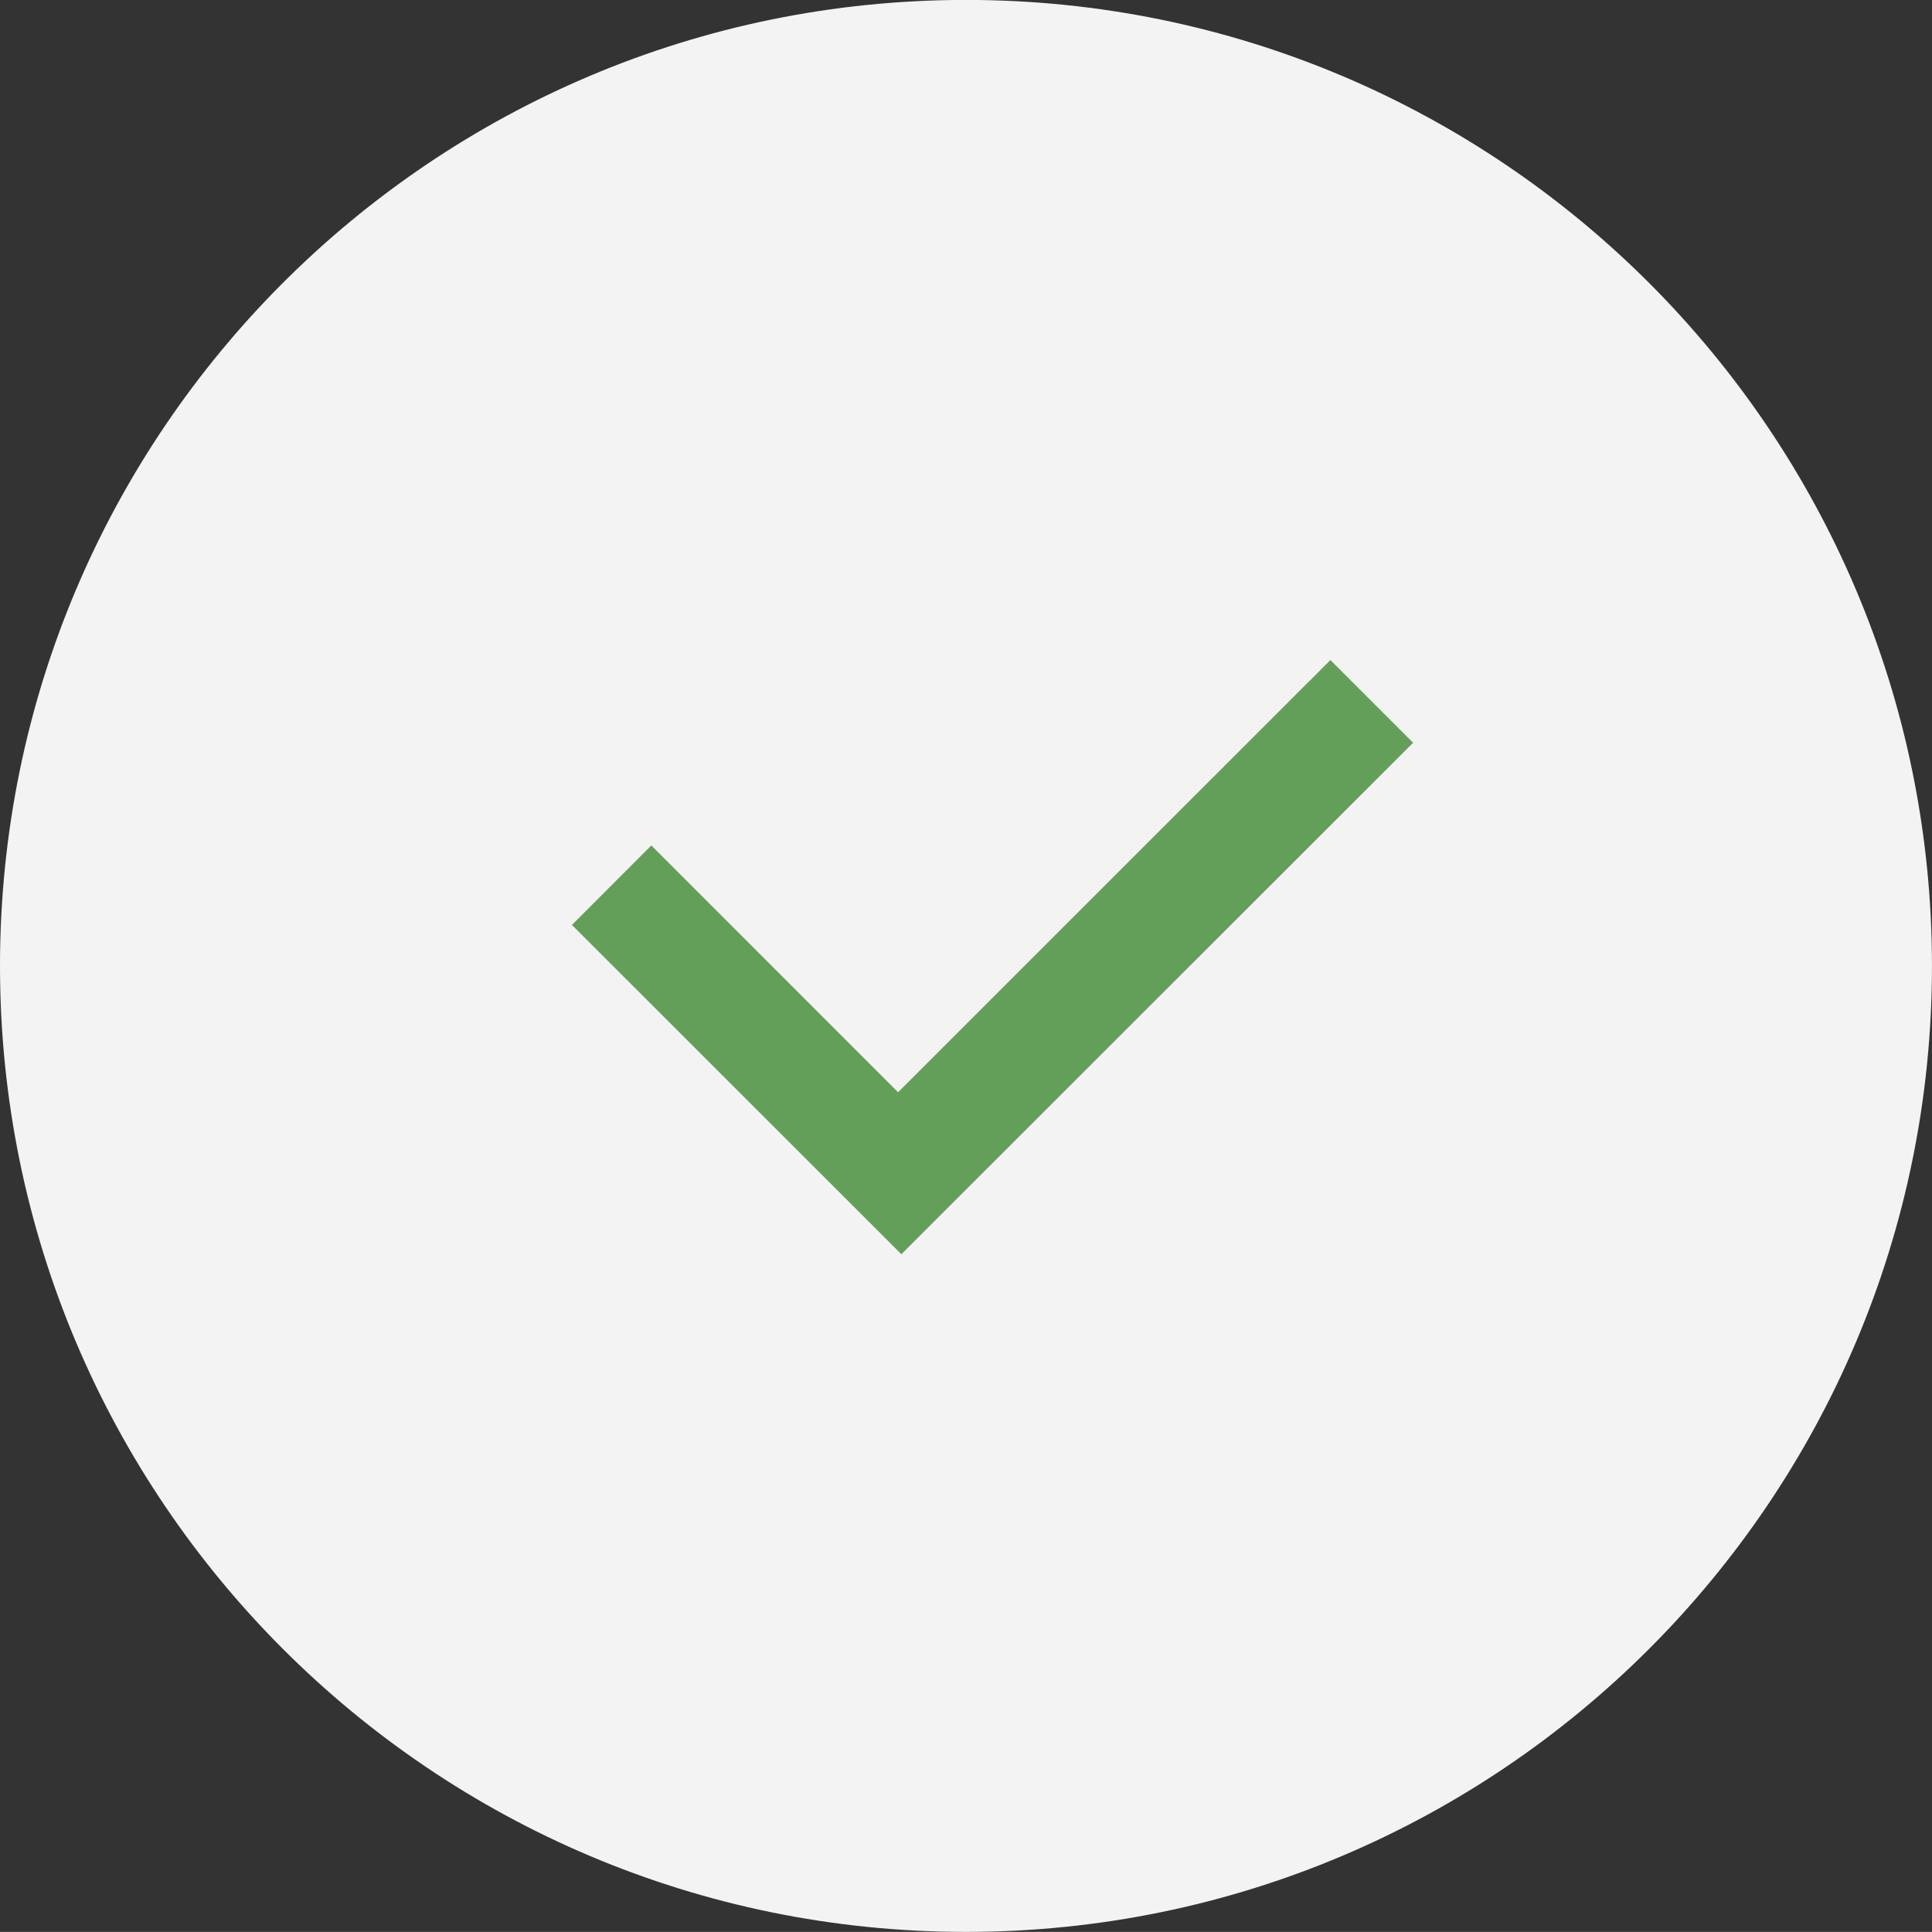
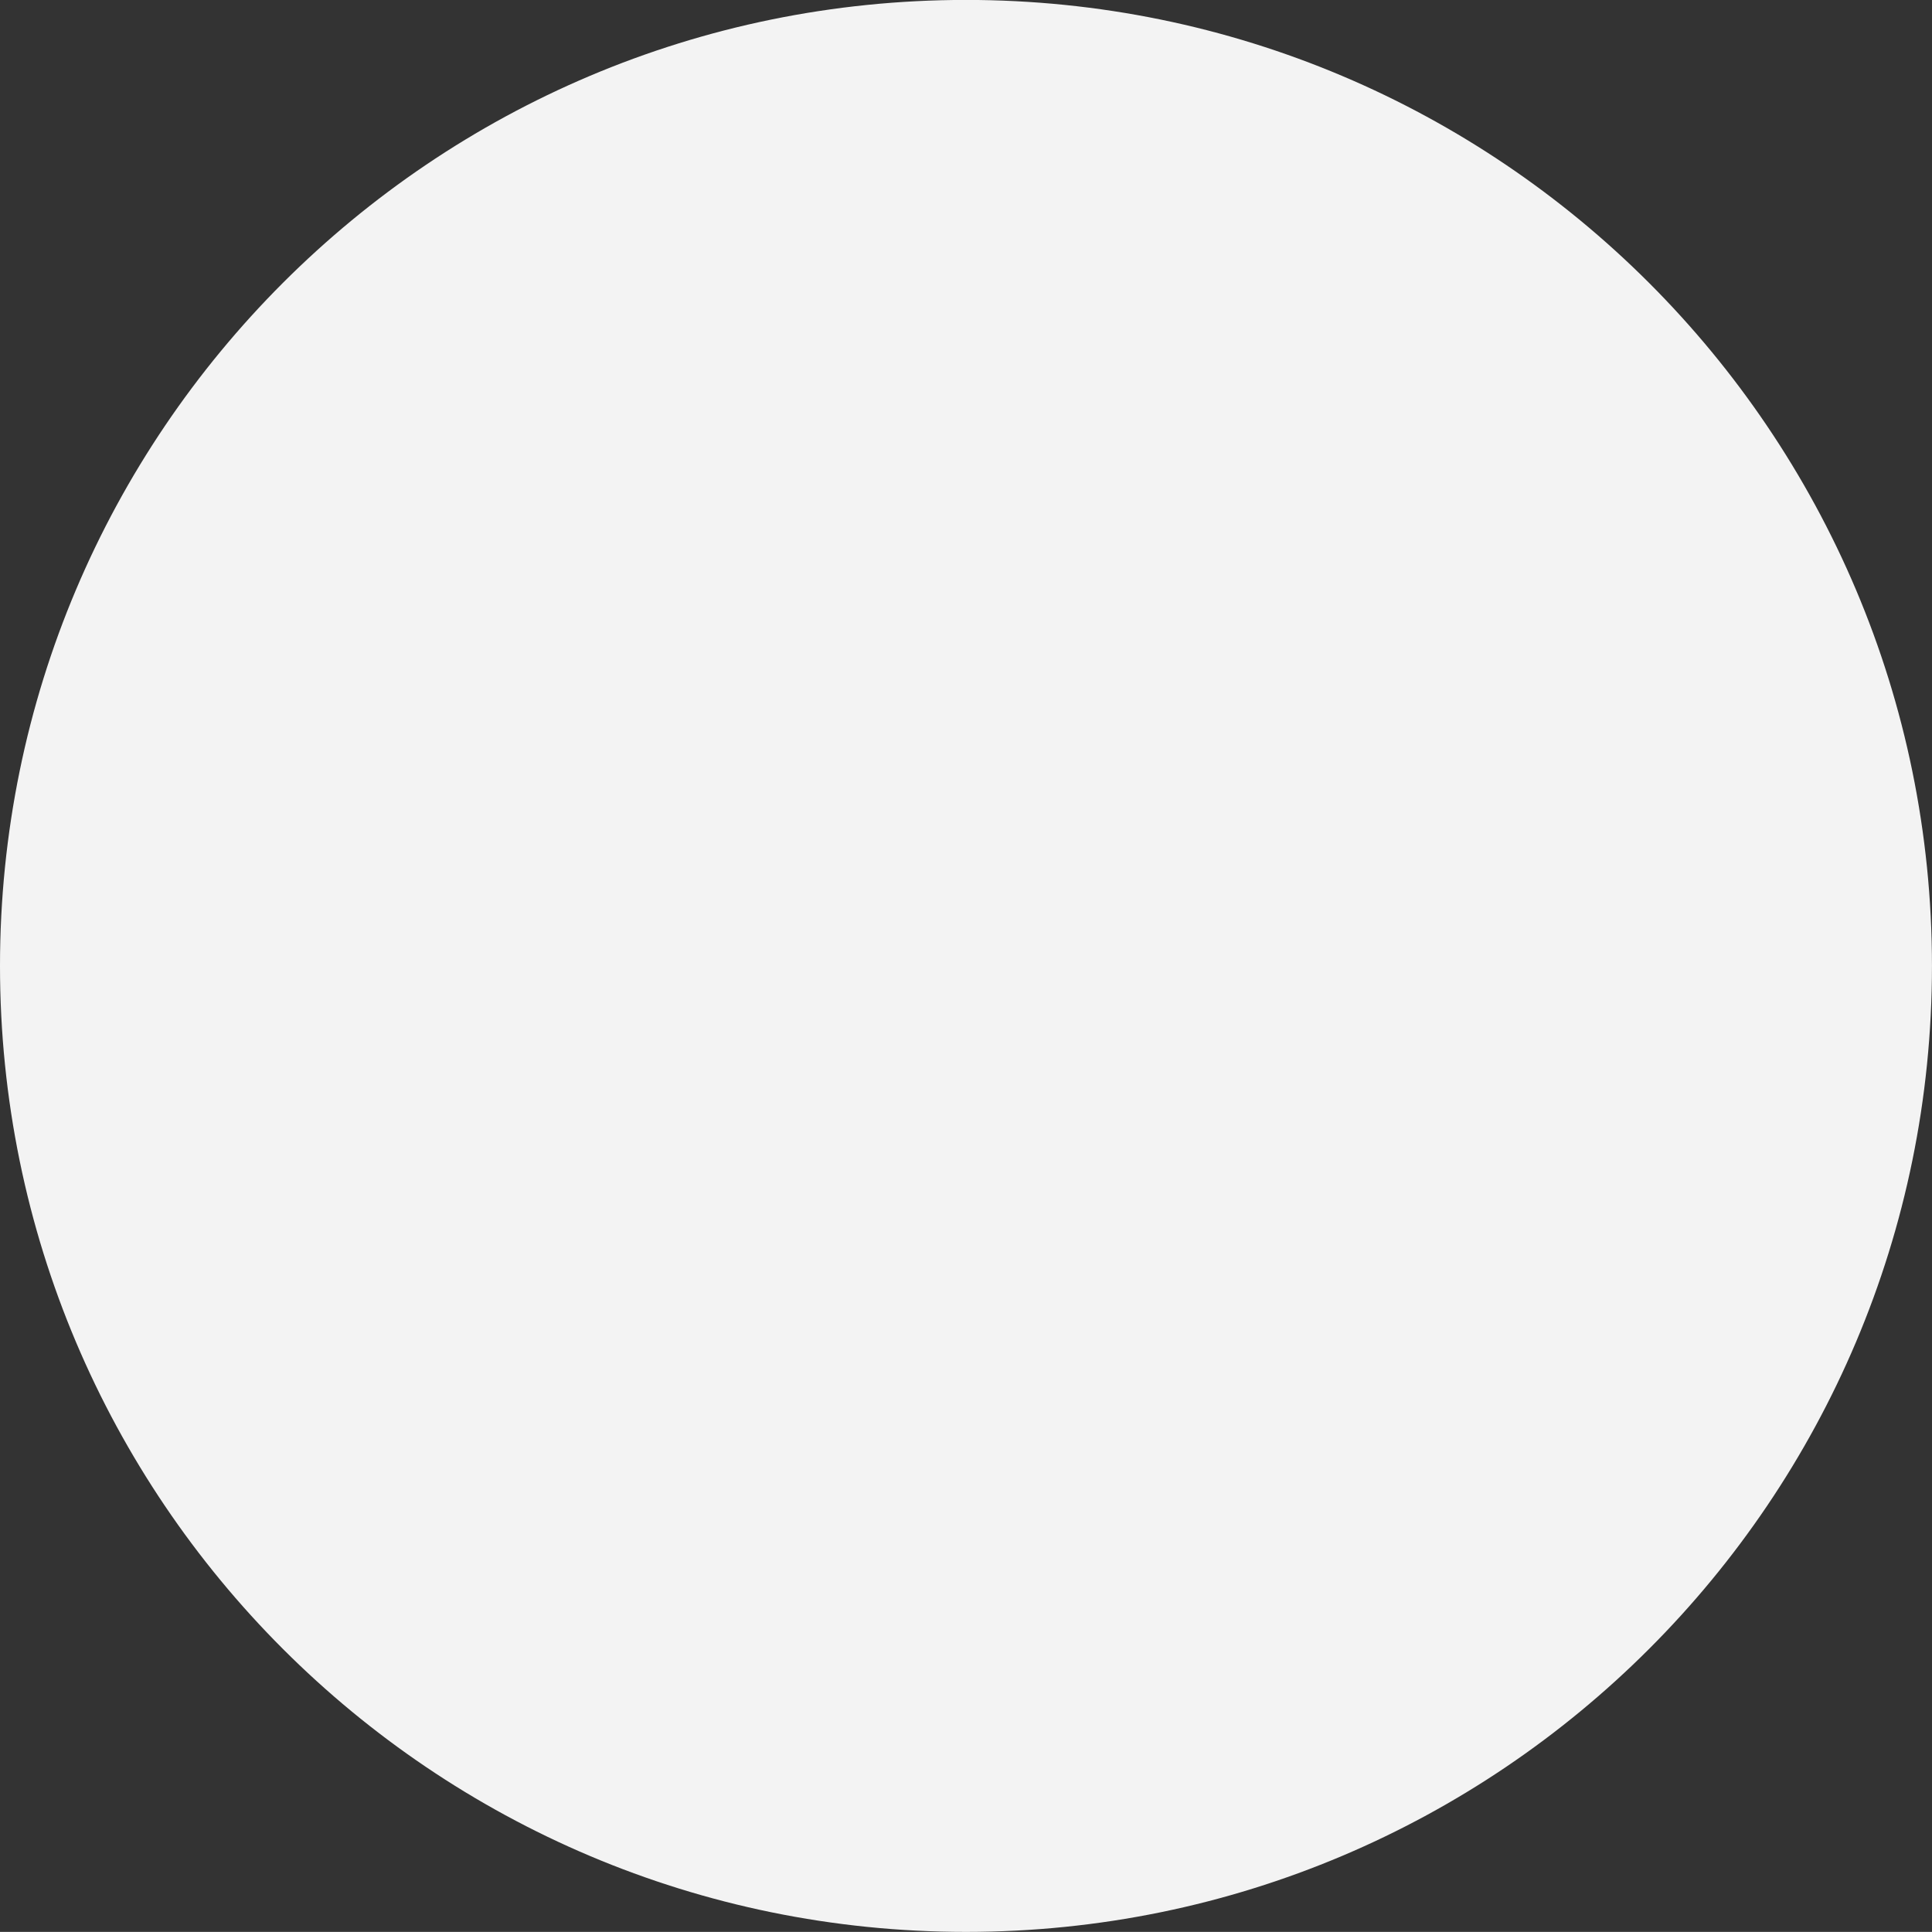
<svg xmlns="http://www.w3.org/2000/svg" id="round.svg" x="0px" y="0px" width="54.625px" height="54.622px" viewBox="0 0 54.625 54.622" xml:space="preserve">
  <rect x="0" y="0" width="54.625" height="54.622" fill="#333333" stroke="none" />
  <path id="round1.svg" fill-rule="evenodd" clip-rule="evenodd" fill="#F3F3F3" d="M0,27.312C-0.001,12.228,12.226-0.001,27.31-0.002 c15.084-0.001,27.313,12.226,27.314,27.31c0.001,15.084-12.226,27.313-27.31,27.314c-0.001,0-0.001,0-0.002,0 C12.229,54.622,0.001,42.395,0,27.312z" />
-   <path id="Фигура_2" fill-rule="evenodd" clip-rule="evenodd" fill="#649F5A" d="M16.17,26.152l2.246-2.248l6.976,6.978 l12.223-12.22l2.339,2.339L25.485,35.462L16.17,26.152z" />
</svg>